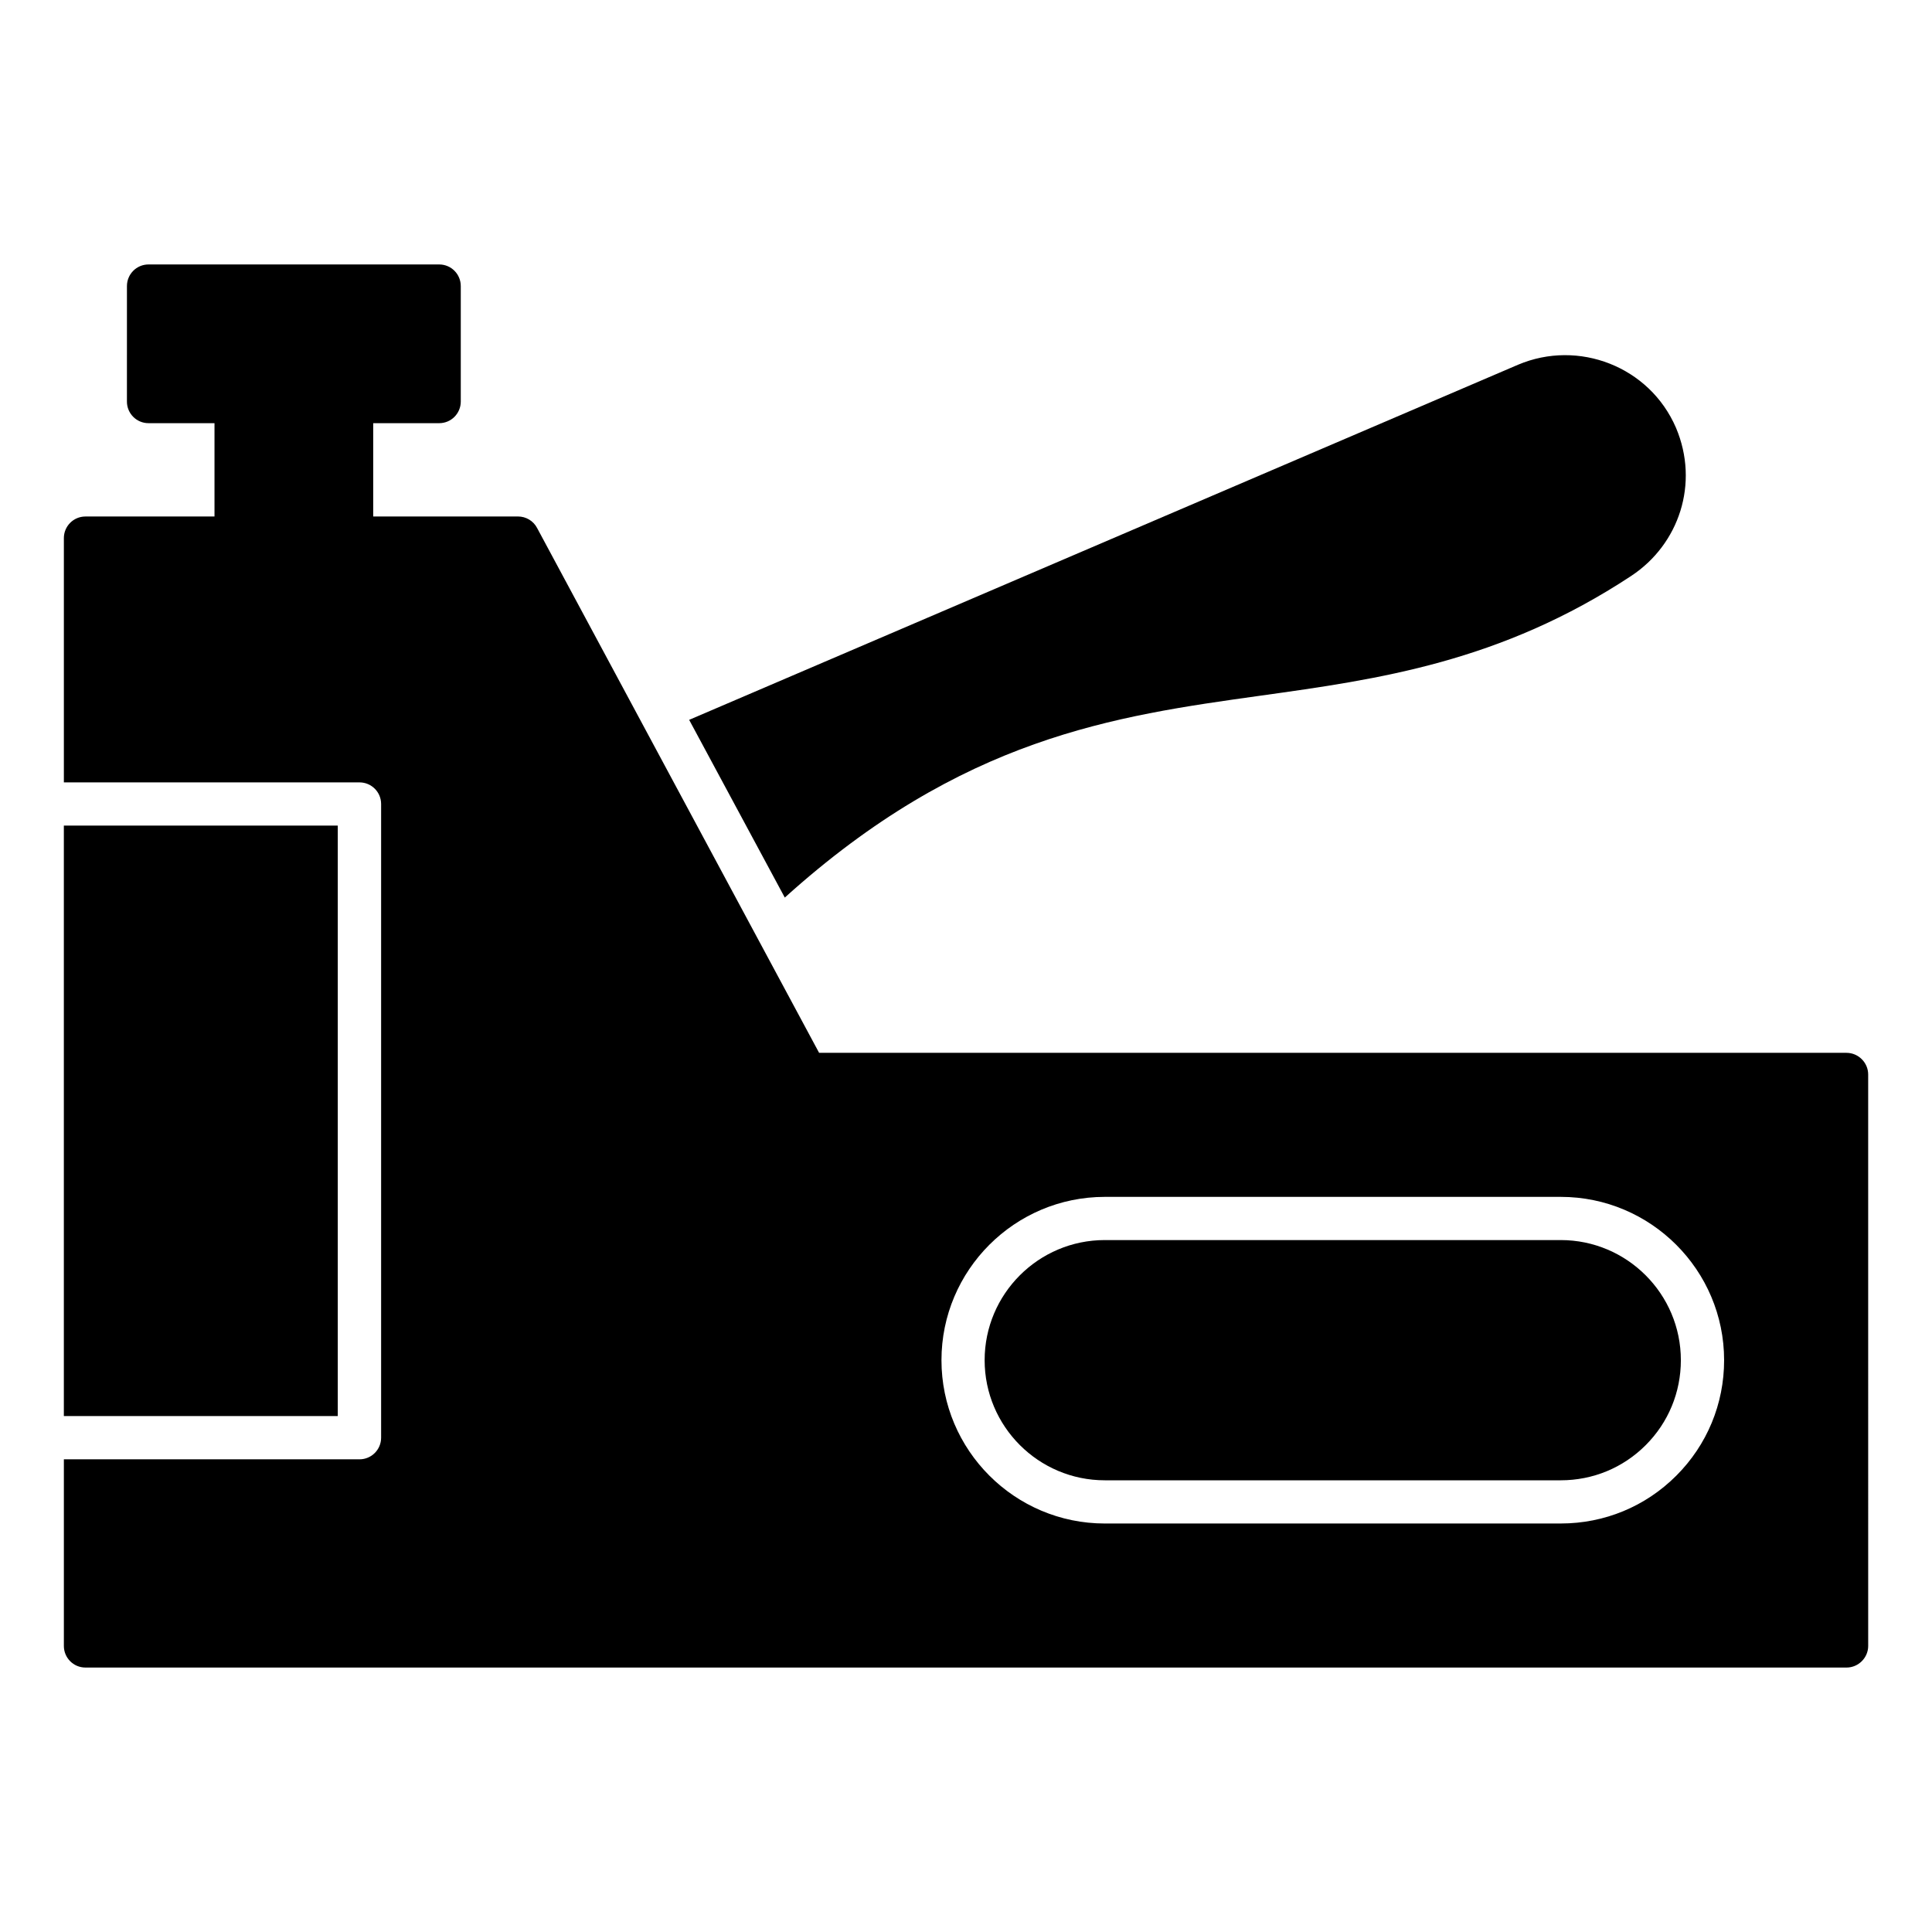
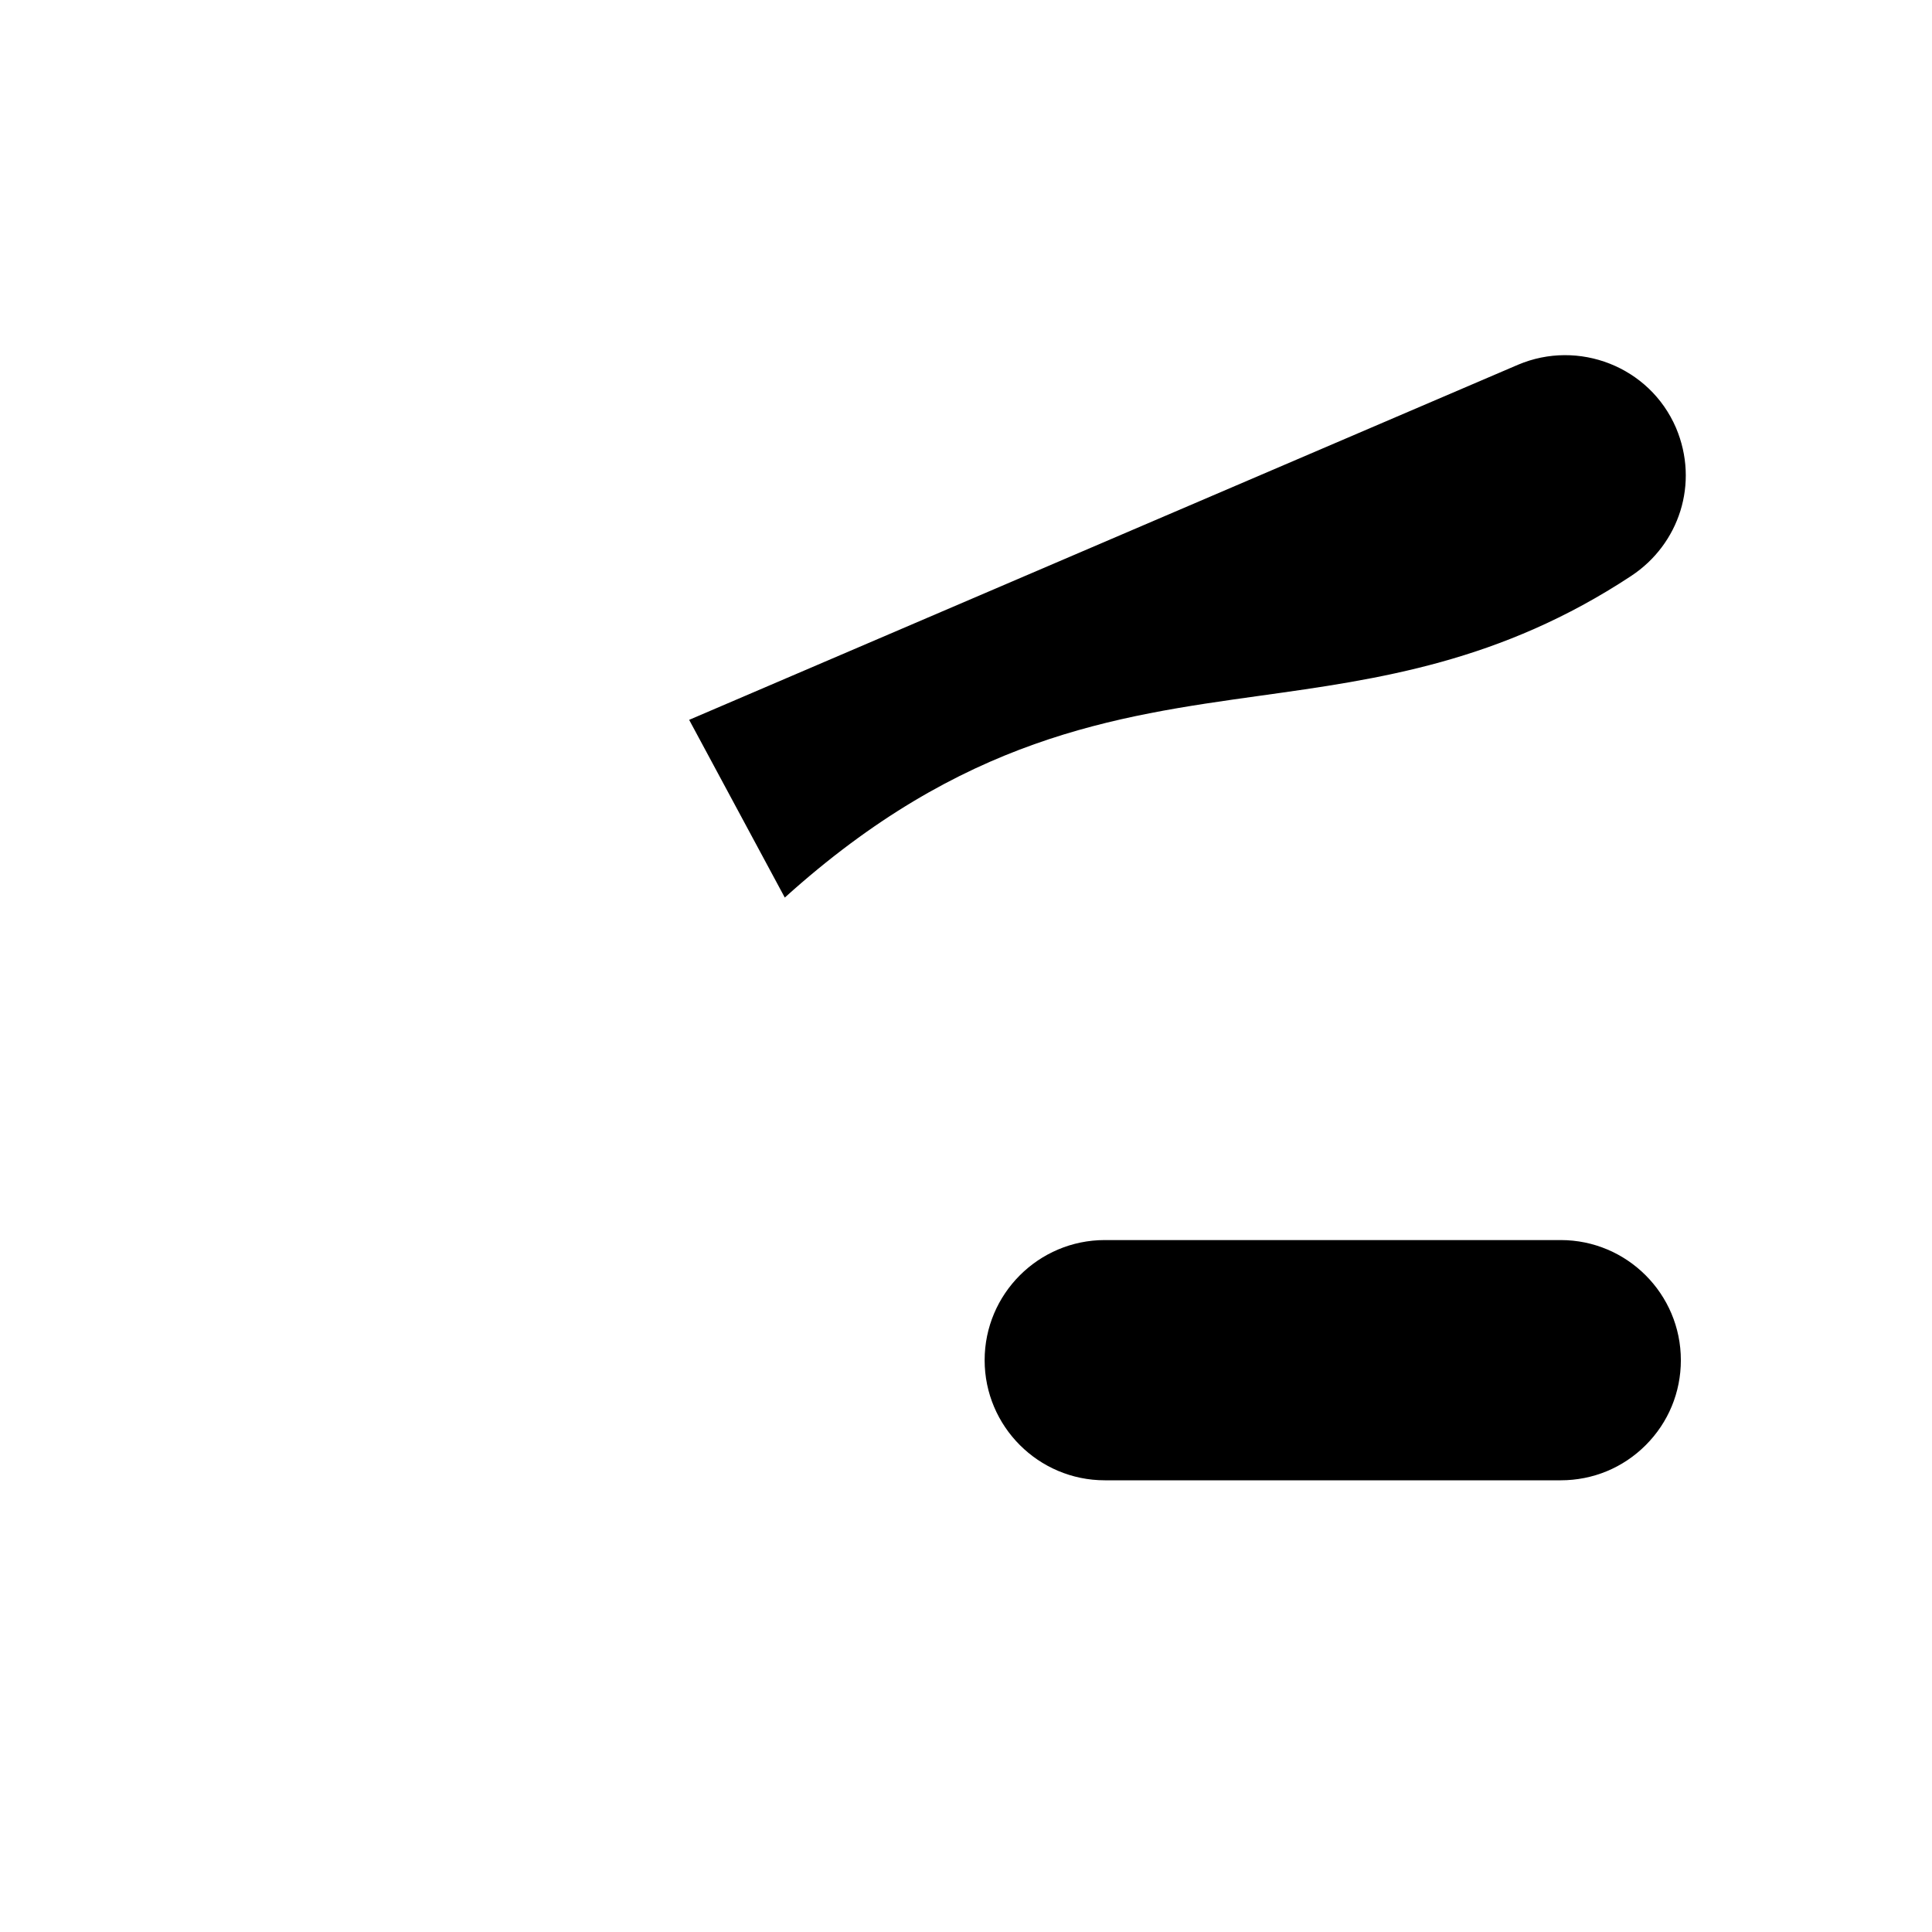
<svg xmlns="http://www.w3.org/2000/svg" fill="#000000" width="800px" height="800px" version="1.1" viewBox="144 144 512 512">
  <g>
-     <path d="m266.11 219.81v30.609c0 3.129-2.519 5.727-5.727 5.727h-17.48v30.457c0 3.129-2.594 5.727-5.727 5.727h-30.605c-3.129 0-5.727-2.594-5.727-5.727v-30.457h-17.48c-3.207 0-5.727-2.594-5.727-5.727l0.004-30.609c0-3.129 2.519-5.727 5.727-5.727h77.023c3.203 0.004 5.719 2.598 5.719 5.727z" />
-     <path d="m160.92 362.79h72.594v156.48h-72.594z" />
    <path d="m557.61 472.63h-120.83c-17.555 0-31.84 14.281-31.84 31.832 0 17.547 14.281 31.832 31.84 31.832h120.83c8.52 0 16.52-3.309 22.52-9.316 6.008-6.008 9.316-14.008 9.316-22.512 0.004-17.555-14.281-31.836-31.836-31.836z" />
-     <path d="m633.36 423.01h-272.29l-74.73-139.08c-0.992-1.91-2.977-3.055-5.039-3.055l-114.65 0.004c-3.207 0-5.727 2.594-5.727 5.727v64.734h78.348c3.16 0 5.727 2.562 5.727 5.727v167.94c0 3.16-2.562 5.727-5.727 5.727l-78.348-0.004v49.461c0 3.129 2.519 5.727 5.727 5.727h466.71c3.129 0 5.727-2.594 5.727-5.727l-0.004-151.45c0-3.129-2.594-5.727-5.723-5.727zm-45.125 112.06c-8.164 8.172-19.039 12.672-30.617 12.672l-120.83 0.004c-23.871 0-43.289-19.418-43.289-43.281 0-23.863 19.418-43.281 43.289-43.281h120.83c23.871 0 43.289 19.418 43.289 43.281 0 11.566-4.504 22.438-12.672 30.605z" />
    <path d="m576.33 296.6c-34.73 22.902-67.023 27.402-98.242 31.754-38.855 5.422-79.082 11.07-126.11 53.512l-25.344-47.098 219.69-94.121c15.965-6.754 34.812 0.445 41.832 16.719 6.234 14.73 0.832 30.863-11.832 39.234z" />
  </g>
</svg>